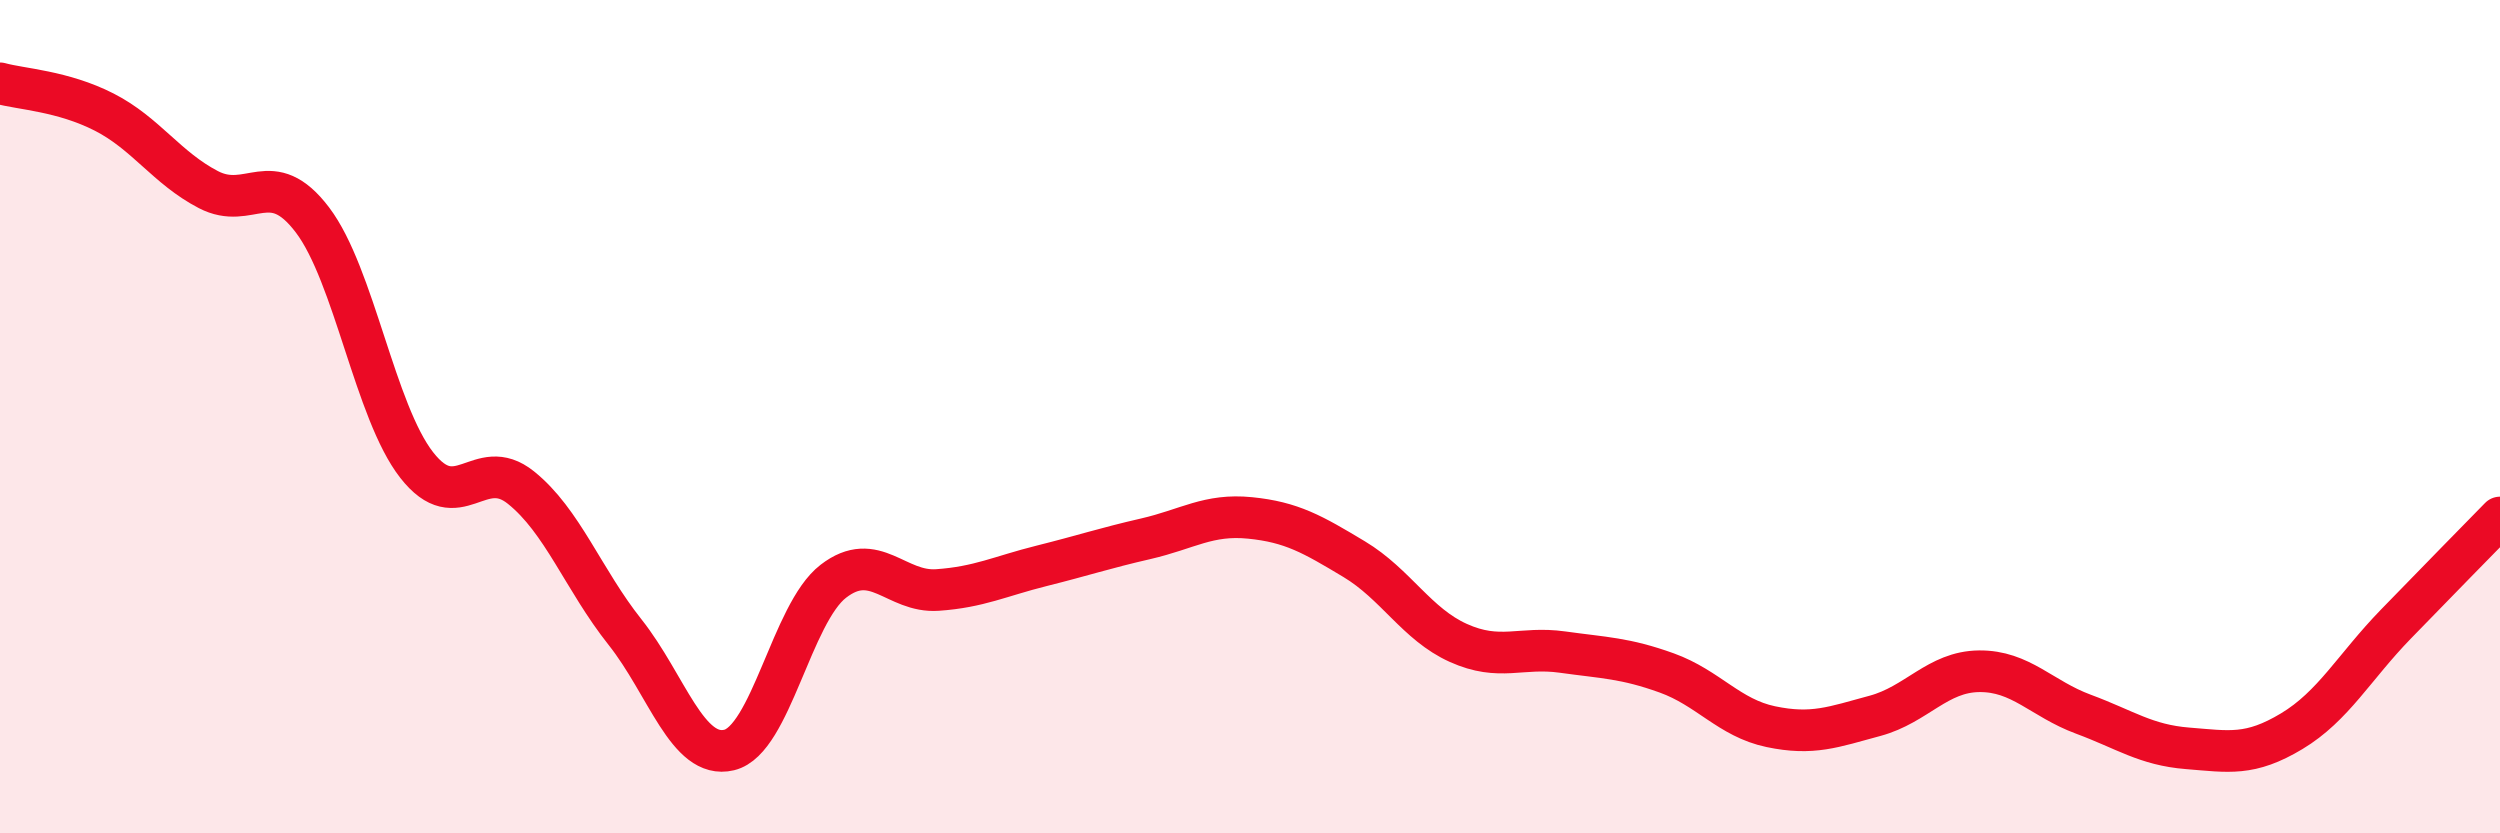
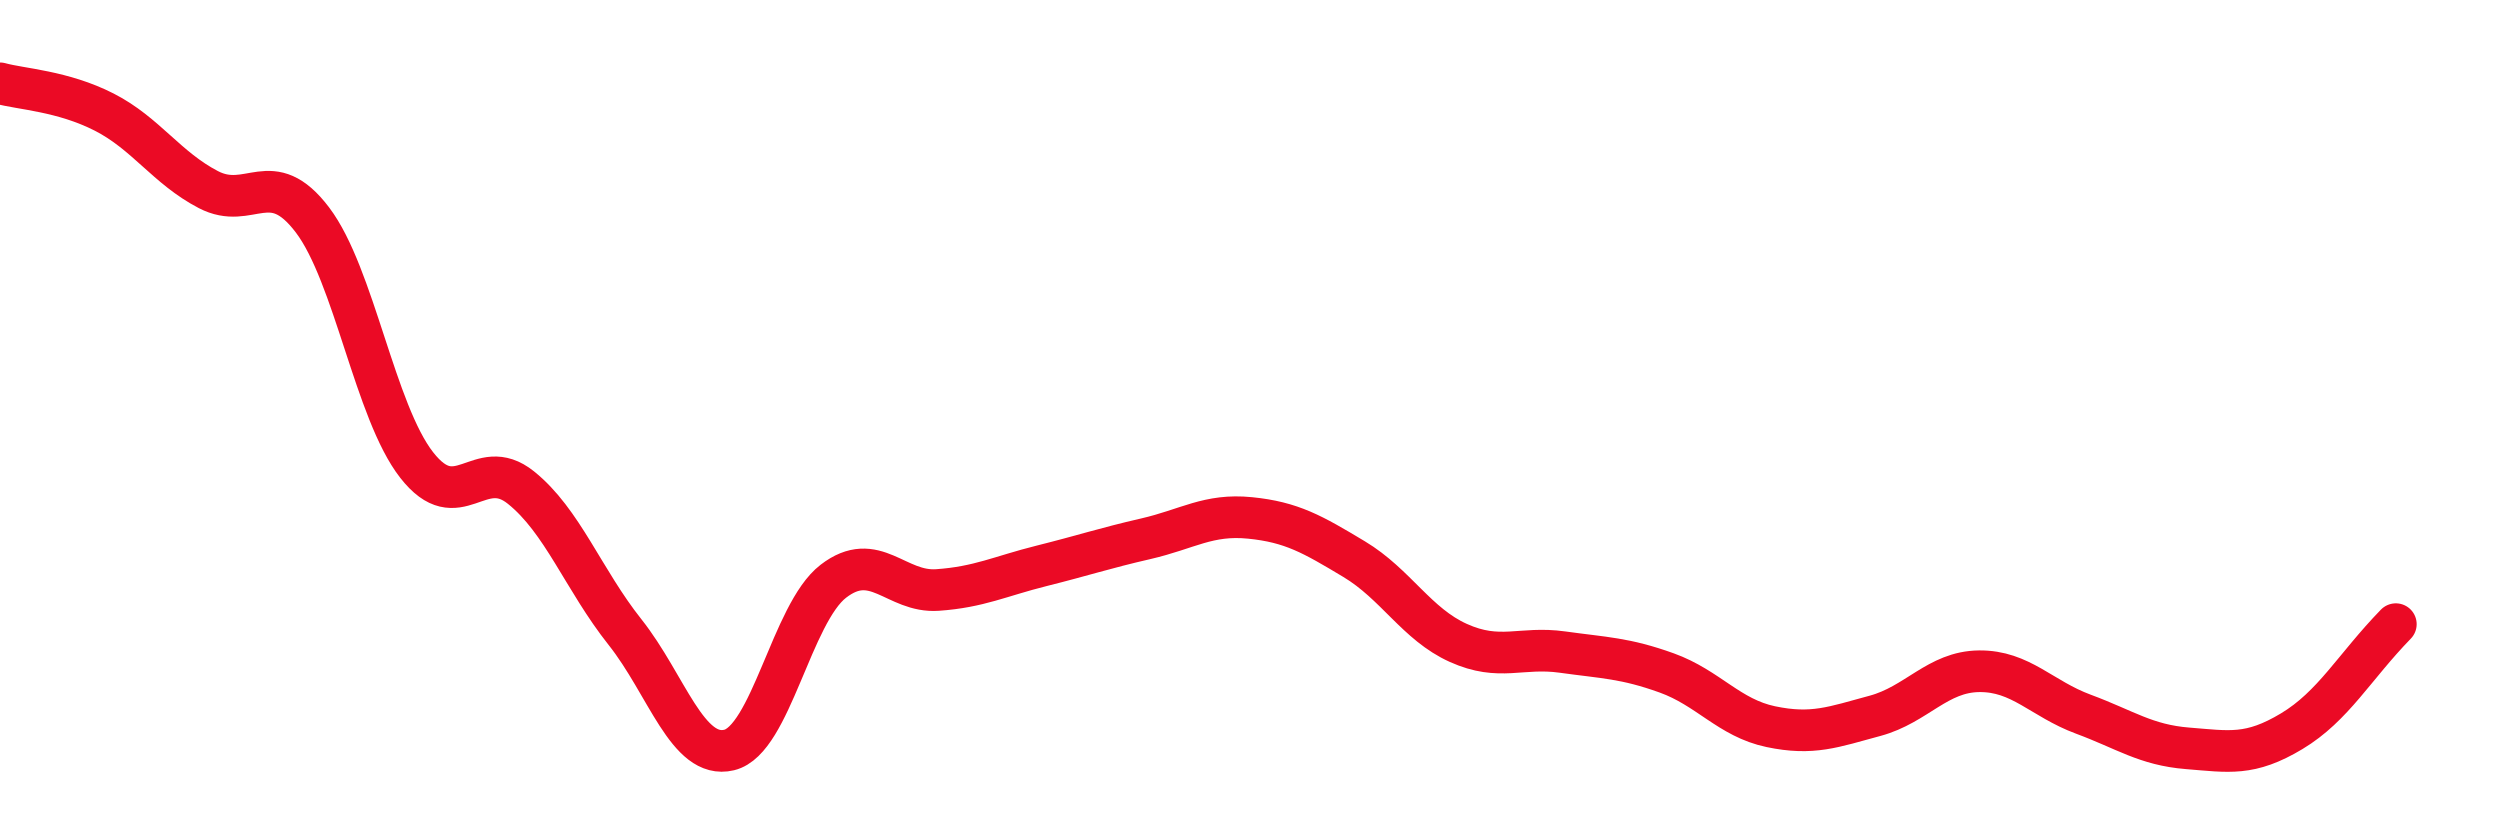
<svg xmlns="http://www.w3.org/2000/svg" width="60" height="20" viewBox="0 0 60 20">
-   <path d="M 0,2 C 0.5,2.14 1.5,2.18 2.5,2.69 C 3.5,3.2 4,4.03 5,4.55 C 6,5.07 6.5,3.96 7.5,5.28 C 8.5,6.6 9,9.88 10,11.16 C 11,12.44 11.5,10.9 12.5,11.7 C 13.5,12.5 14,13.91 15,15.17 C 16,16.43 16.5,18.24 17.5,18 C 18.5,17.76 19,14.72 20,13.95 C 21,13.18 21.5,14.23 22.5,14.16 C 23.5,14.09 24,13.83 25,13.58 C 26,13.33 26.5,13.16 27.5,12.93 C 28.5,12.7 29,12.33 30,12.43 C 31,12.53 31.5,12.82 32.5,13.42 C 33.5,14.02 34,14.98 35,15.43 C 36,15.88 36.5,15.51 37.5,15.65 C 38.5,15.79 39,15.79 40,16.15 C 41,16.51 41.5,17.23 42.5,17.44 C 43.5,17.65 44,17.45 45,17.18 C 46,16.91 46.5,16.12 47.5,16.11 C 48.5,16.1 49,16.77 50,17.14 C 51,17.51 51.5,17.88 52.5,17.96 C 53.5,18.04 54,18.15 55,17.55 C 56,16.95 56.5,16.01 57.5,14.98 C 58.5,13.95 59.5,12.93 60,12.42L60 20L0 20Z" fill="#EB0A25" opacity="0.1" stroke-linecap="round" stroke-linejoin="round" />
-   <path d="M 0,2 C 0.5,2.14 1.5,2.18 2.5,2.69 C 3.5,3.2 4,4.03 5,4.55 C 6,5.07 6.5,3.96 7.5,5.28 C 8.5,6.6 9,9.88 10,11.16 C 11,12.44 11.5,10.9 12.5,11.7 C 13.5,12.5 14,13.91 15,15.17 C 16,16.43 16.5,18.24 17.5,18 C 18.5,17.76 19,14.72 20,13.95 C 21,13.18 21.5,14.23 22.5,14.16 C 23.5,14.09 24,13.83 25,13.58 C 26,13.33 26.5,13.16 27.5,12.93 C 28.5,12.7 29,12.33 30,12.43 C 31,12.53 31.5,12.82 32.5,13.42 C 33.5,14.02 34,14.98 35,15.43 C 36,15.88 36.5,15.51 37.5,15.65 C 38.5,15.79 39,15.79 40,16.15 C 41,16.51 41.5,17.23 42.5,17.44 C 43.5,17.65 44,17.45 45,17.18 C 46,16.91 46.5,16.12 47.5,16.11 C 48.5,16.1 49,16.77 50,17.14 C 51,17.51 51.5,17.88 52.5,17.96 C 53.5,18.04 54,18.15 55,17.55 C 56,16.95 56.5,16.01 57.5,14.98 C 58.5,13.95 59.5,12.93 60,12.42" stroke="#EB0A25" stroke-width="1" fill="none" stroke-linecap="round" stroke-linejoin="round" />
+   <path d="M 0,2 C 0.5,2.14 1.5,2.18 2.5,2.69 C 3.5,3.2 4,4.03 5,4.55 C 6,5.07 6.5,3.96 7.5,5.28 C 8.5,6.6 9,9.88 10,11.16 C 11,12.44 11.5,10.9 12.5,11.7 C 13.5,12.5 14,13.91 15,15.17 C 16,16.43 16.5,18.24 17.5,18 C 18.5,17.76 19,14.72 20,13.95 C 21,13.18 21.5,14.23 22.5,14.16 C 23.5,14.09 24,13.83 25,13.58 C 26,13.33 26.5,13.16 27.5,12.93 C 28.5,12.7 29,12.33 30,12.43 C 31,12.53 31.5,12.82 32.5,13.42 C 33.5,14.02 34,14.98 35,15.43 C 36,15.88 36.5,15.51 37.5,15.65 C 38.5,15.79 39,15.79 40,16.15 C 41,16.51 41.5,17.23 42.5,17.44 C 43.5,17.65 44,17.45 45,17.18 C 46,16.91 46.5,16.12 47.5,16.11 C 48.5,16.1 49,16.77 50,17.14 C 51,17.51 51.5,17.88 52.5,17.96 C 53.5,18.04 54,18.15 55,17.55 C 56,16.95 56.5,16.01 57.5,14.98 " stroke="#EB0A25" stroke-width="1" fill="none" stroke-linecap="round" stroke-linejoin="round" />
</svg>